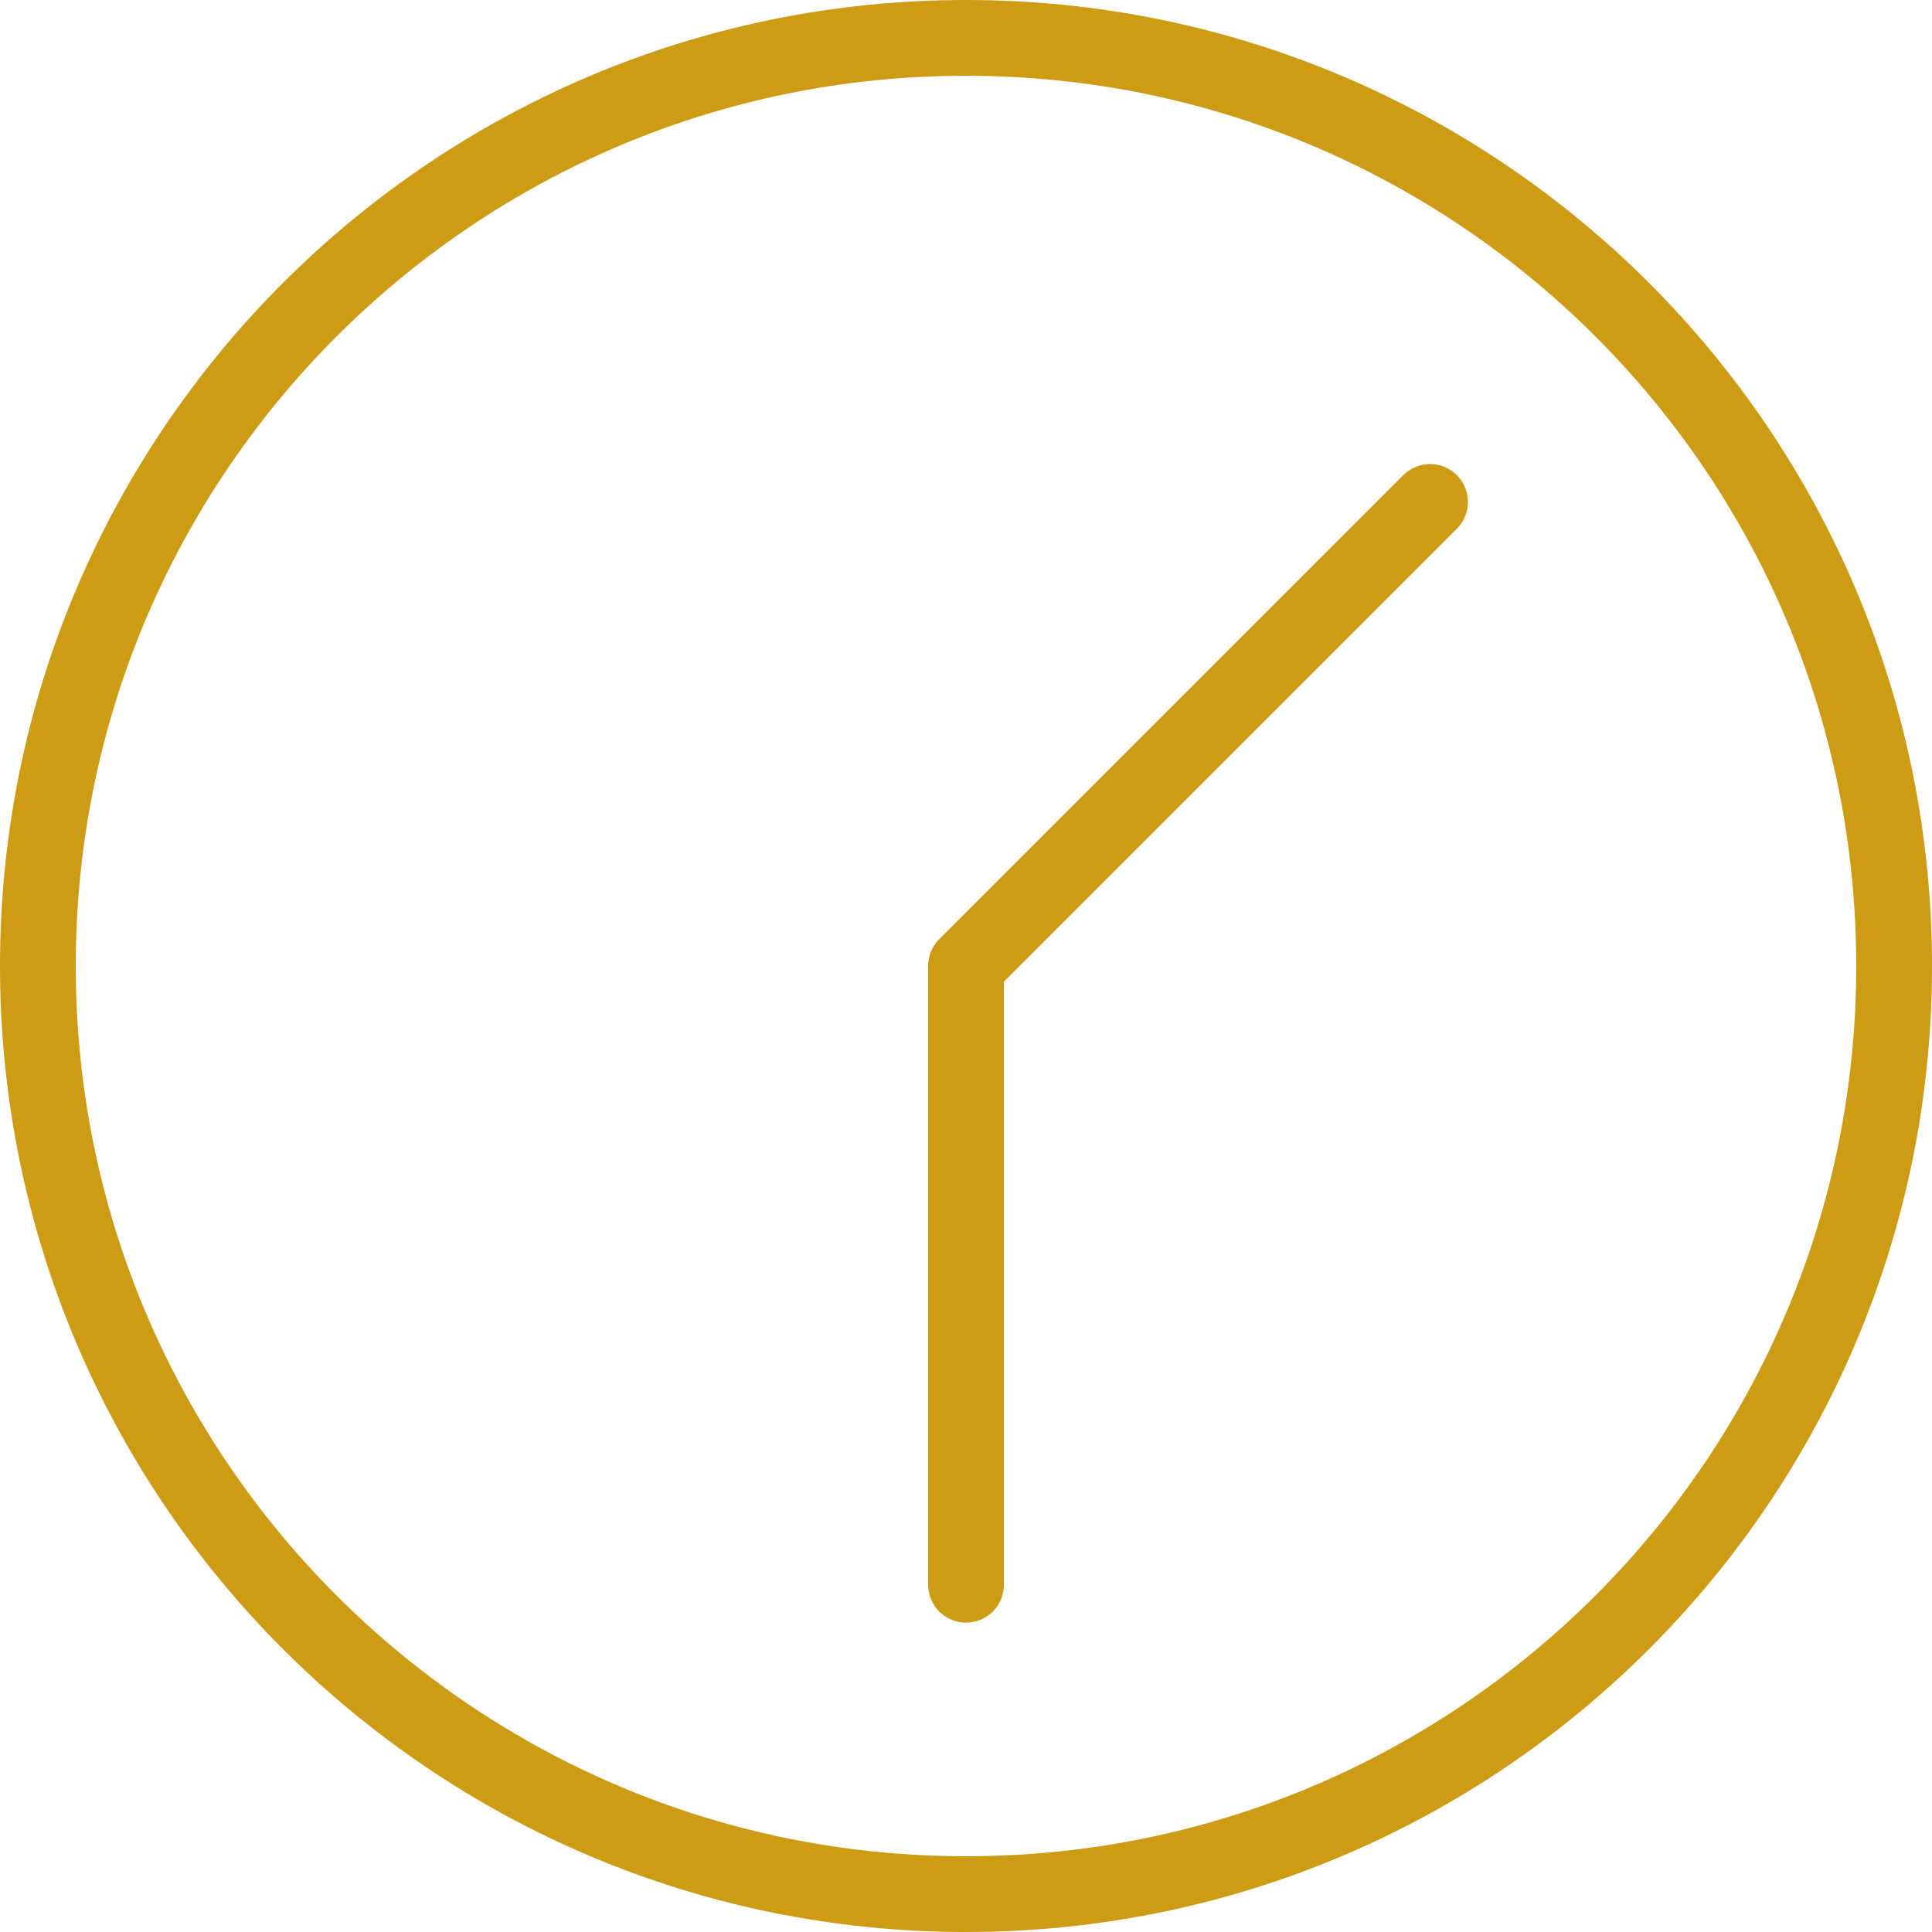
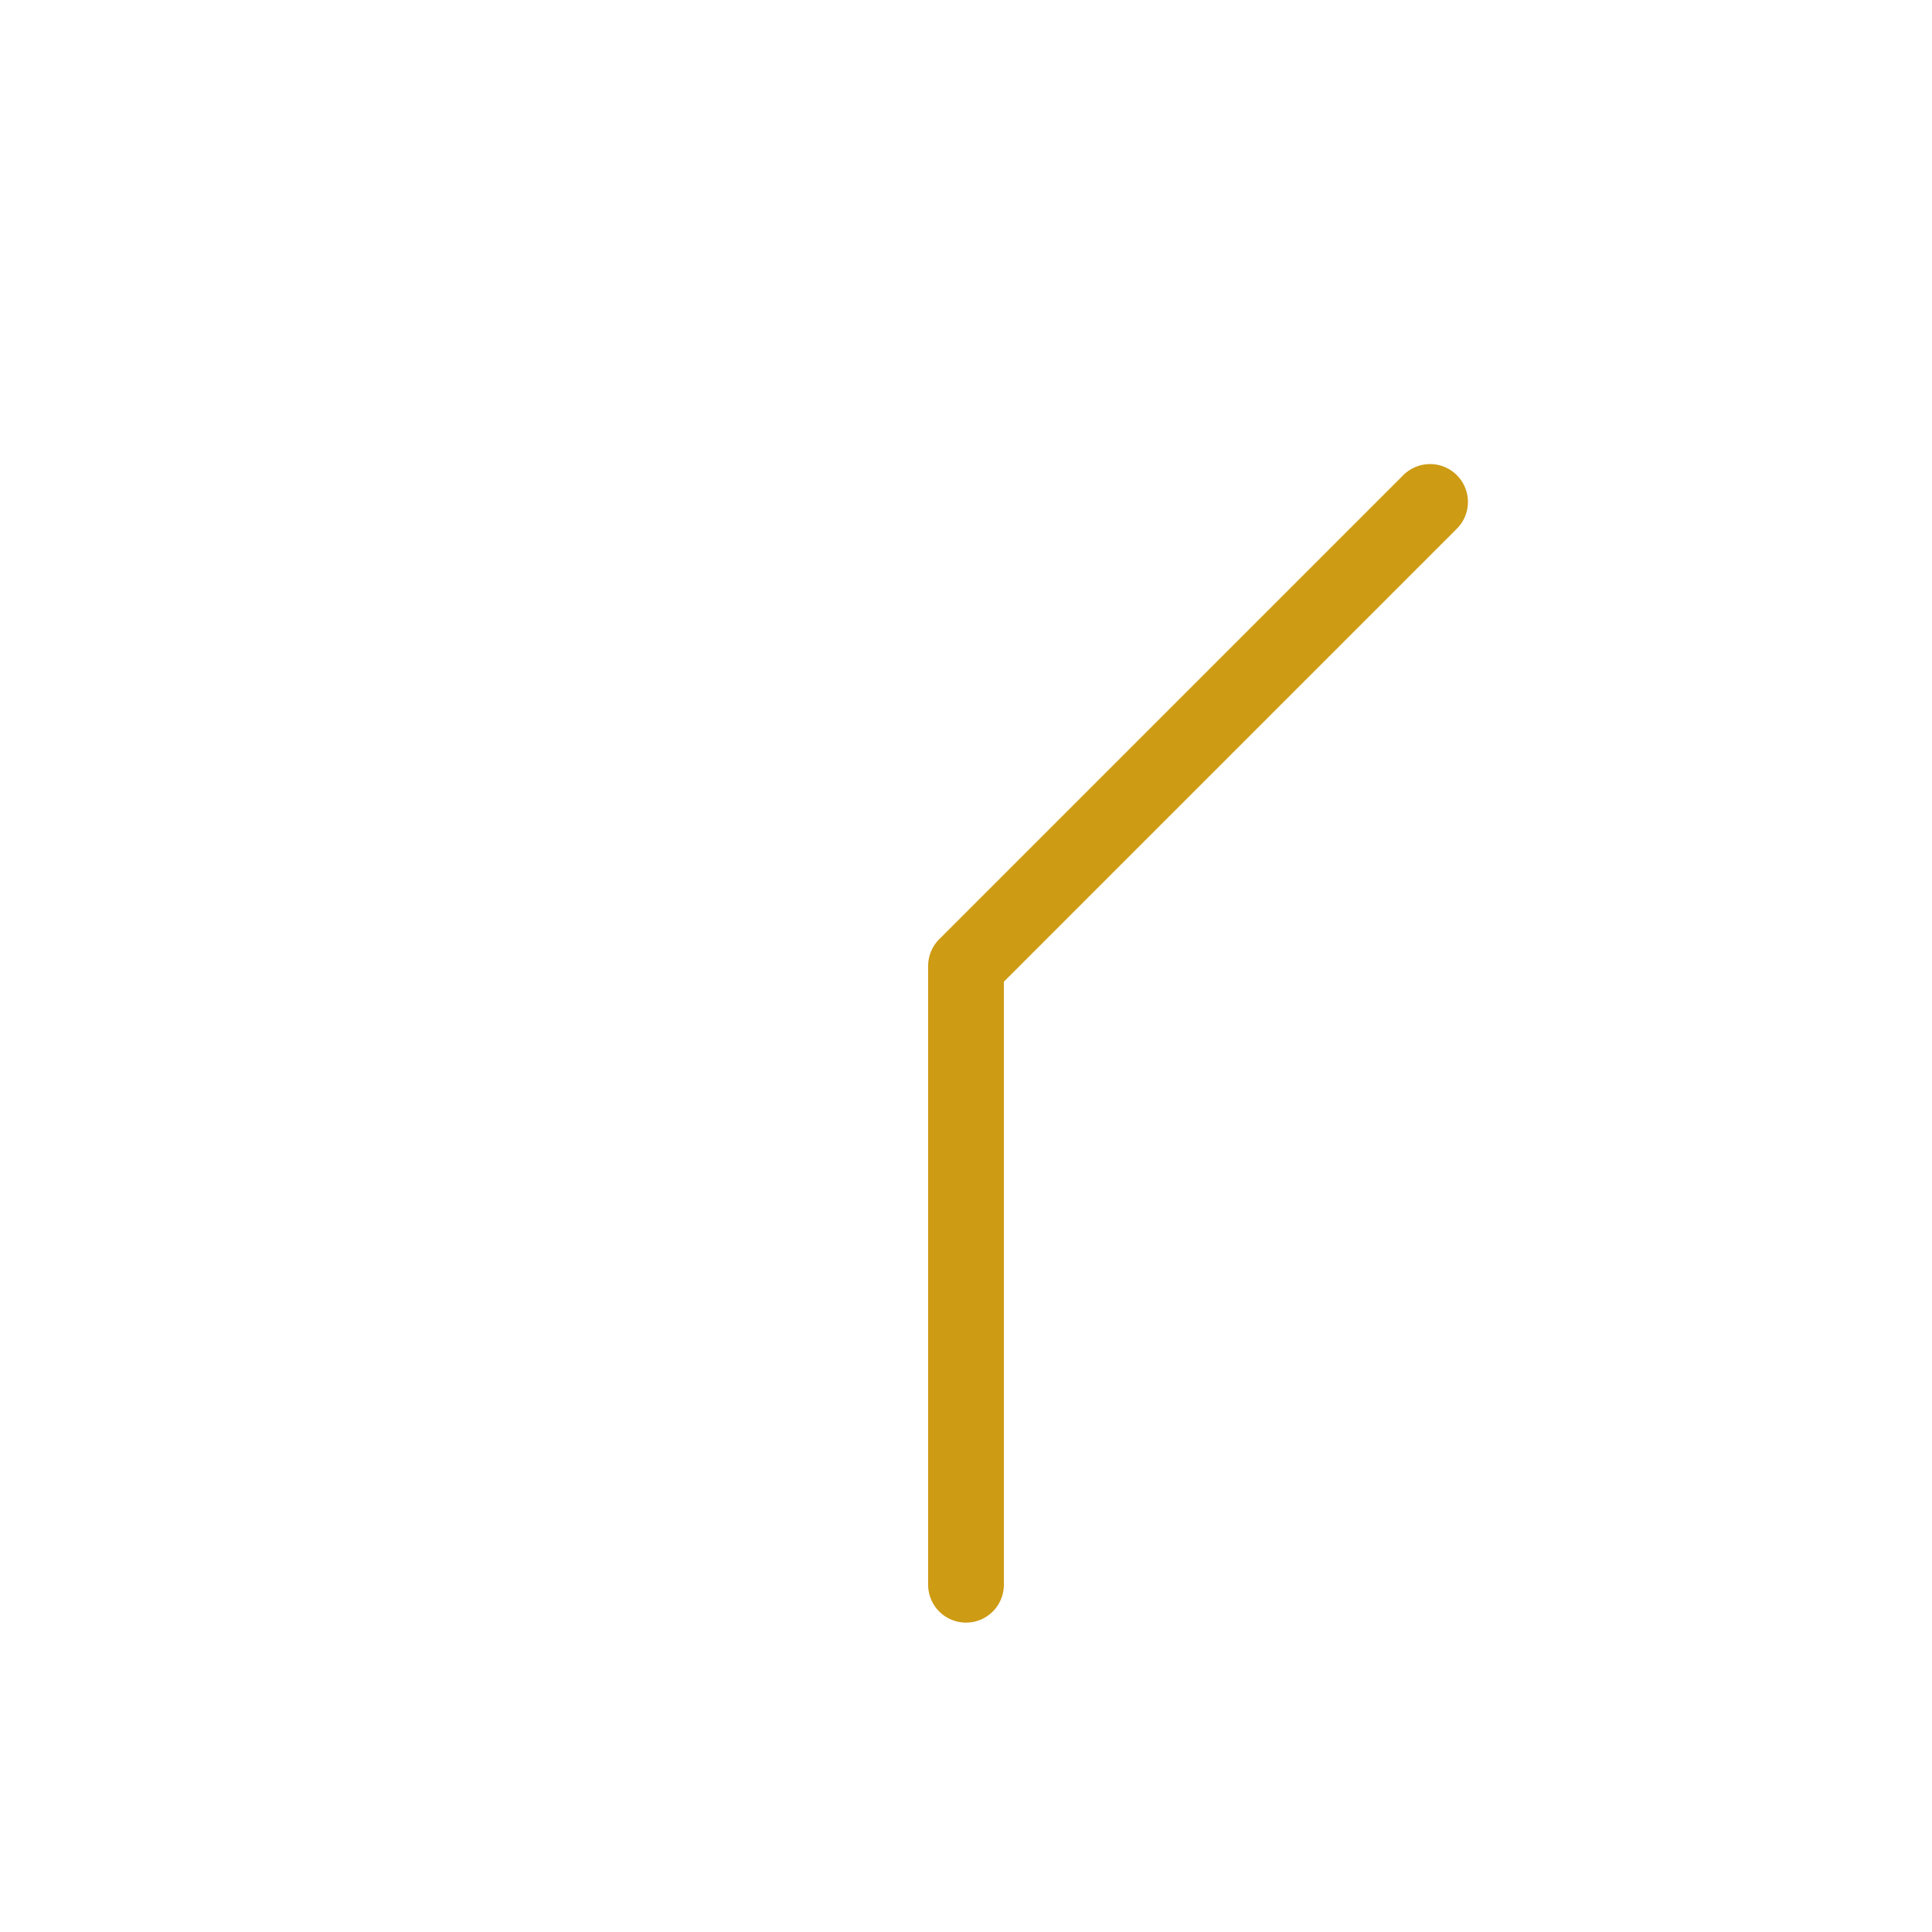
<svg xmlns="http://www.w3.org/2000/svg" width="51" height="51" viewBox="0 0 51 51" fill="none">
-   <path d="M25.5 50C39.031 50 50 39.031 50 25.5C50 11.969 39.031 1 25.5 1C11.969 1 1 11.969 1 25.5C1 39.031 11.969 50 25.5 50Z" stroke="#CD9B14" stroke-width="2" stroke-linecap="round" stroke-linejoin="round" />
  <path d="M25.5 41.833V25.5L37.75 13.25" stroke="#CD9B14" stroke-width="2" stroke-linecap="round" stroke-linejoin="round" />
</svg>